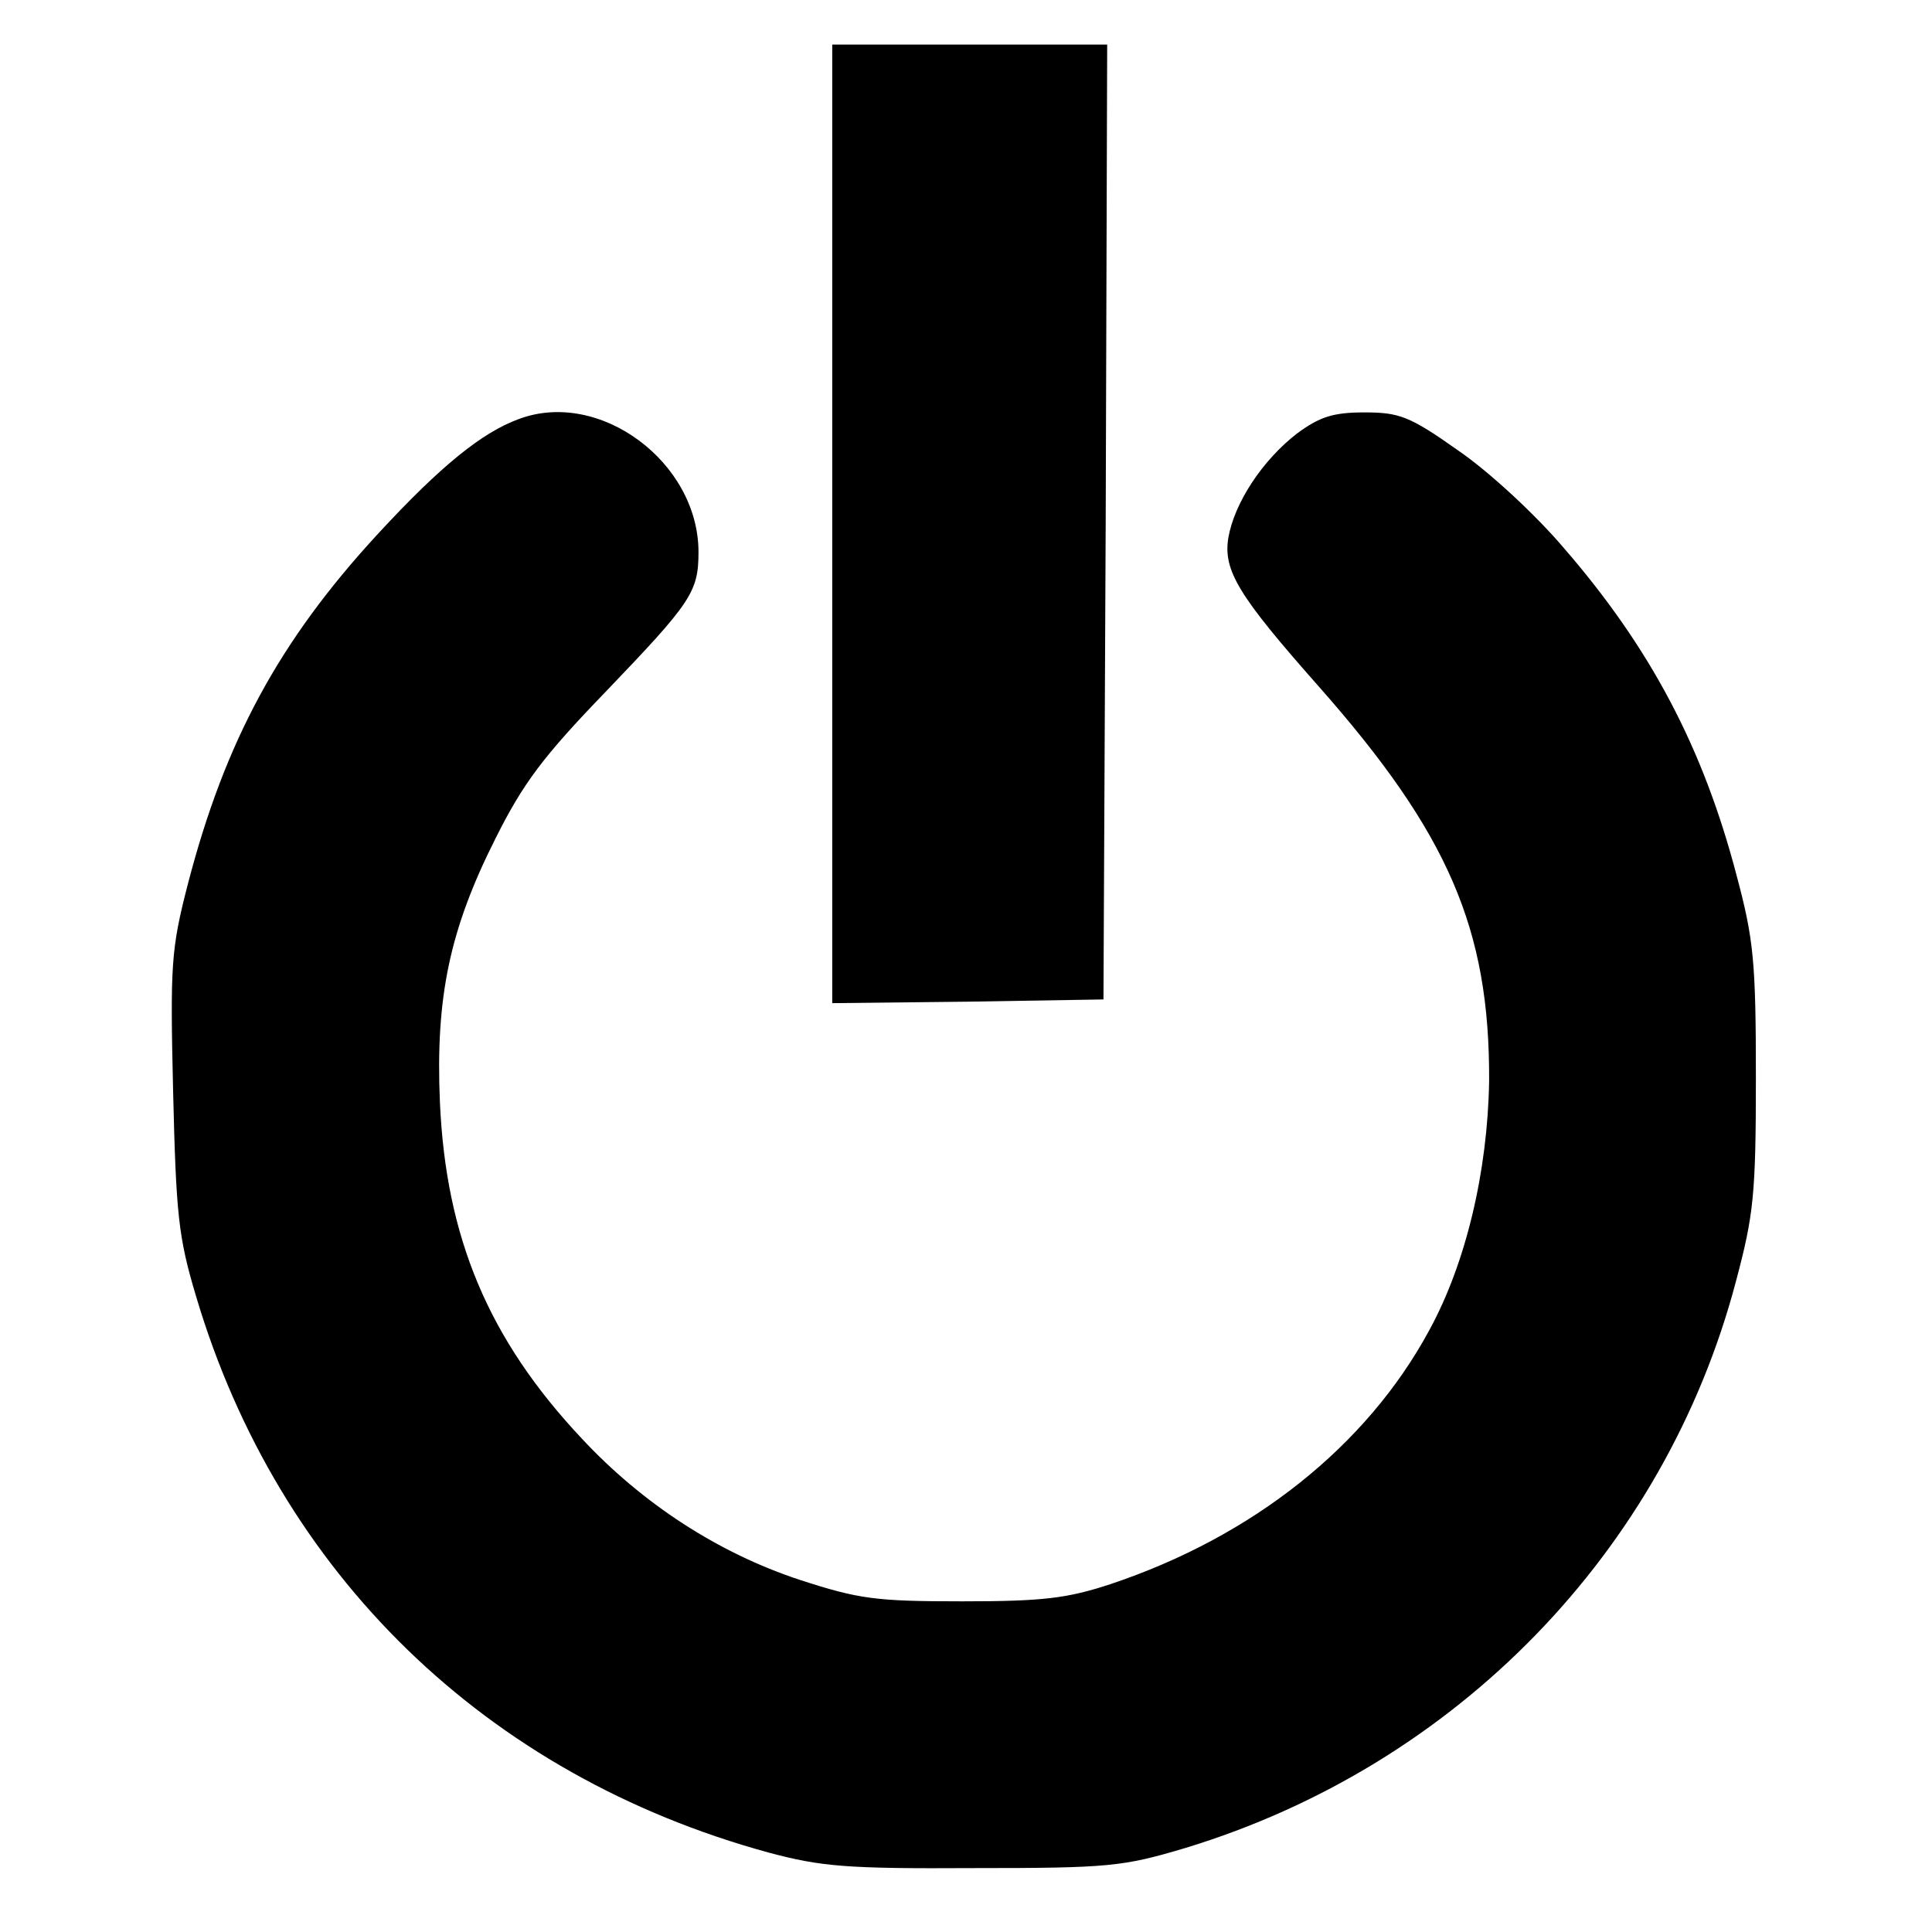
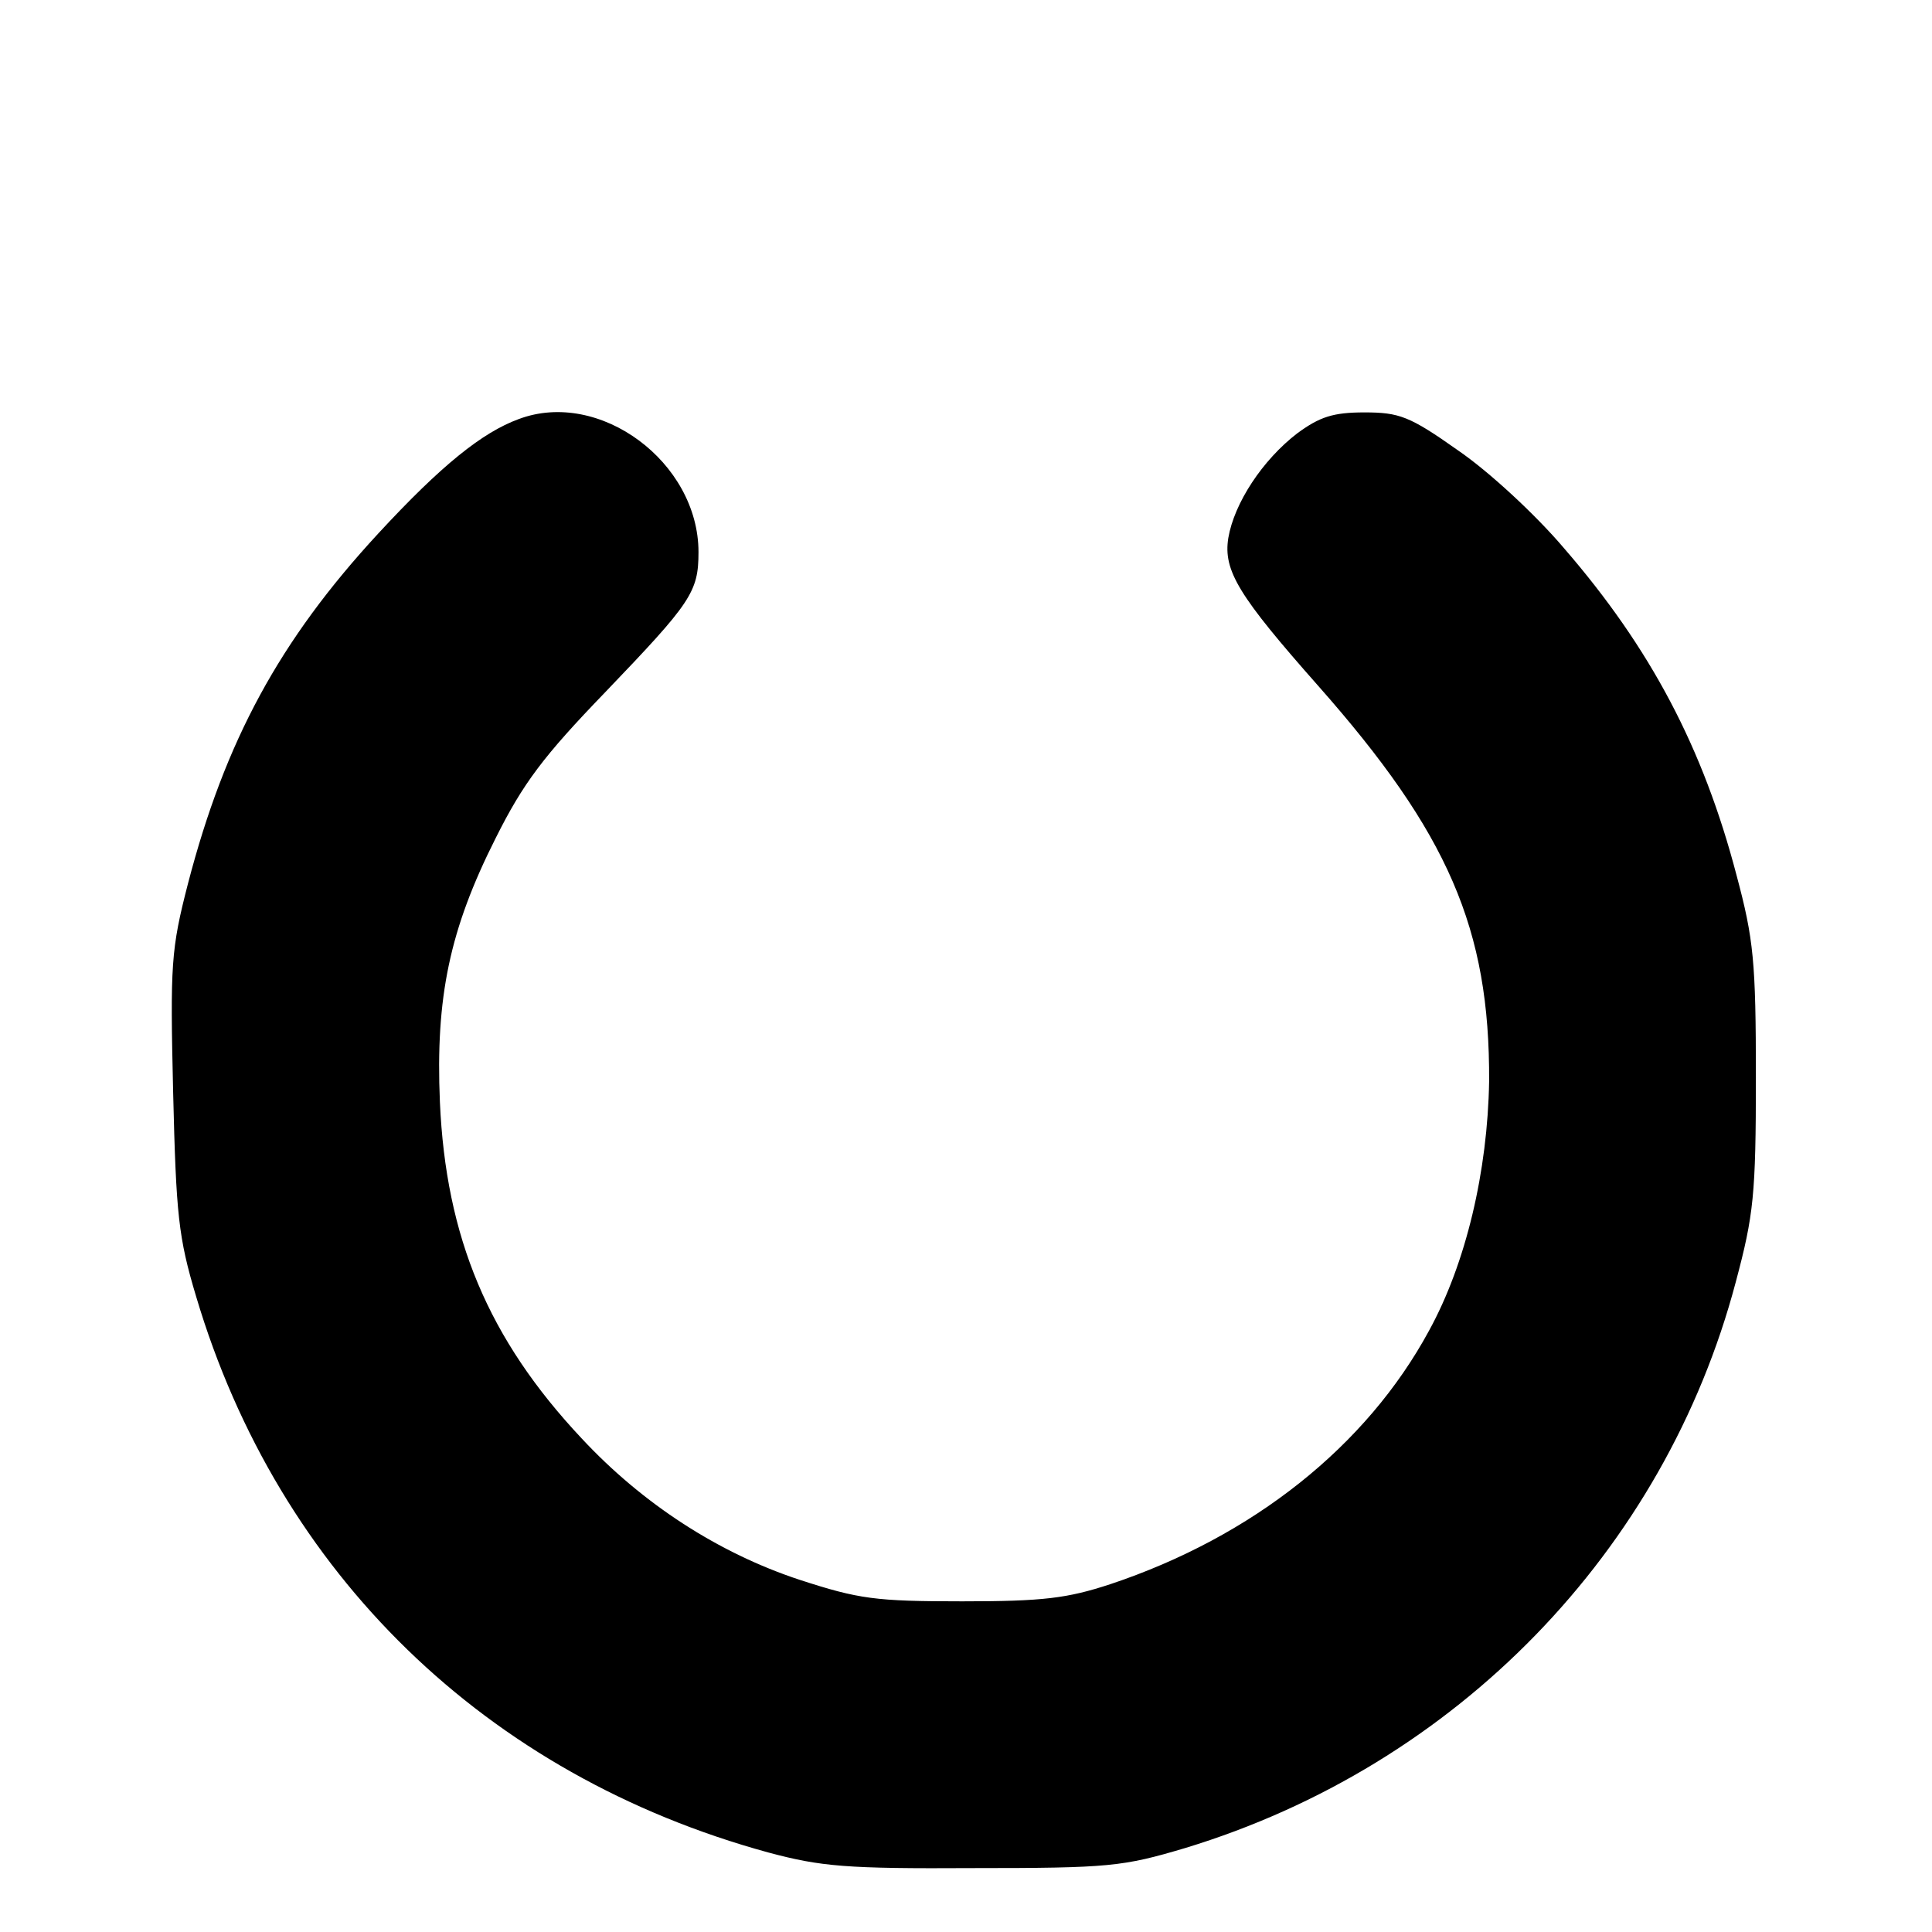
<svg xmlns="http://www.w3.org/2000/svg" version="1.0" width="260pt" height="260pt" viewBox="0 0 260 260" preserveAspectRatio="xMidYMid meet">
  <g transform="translate(0,260) scale(0.1,-0.1)" fill="#000000" stroke="none">
-     <path d="M1120 1895 l0 -645 183 2 182 3 3 643 2 642 -185 0 -185 0 0 -645z" />
    <path d="M698 2036 c-49 -18 -104 -62 -189 -154 -133 -144 -206 -279 -256 -471 -23 -89 -24 -109 -20 -281 4 -165 7 -195 31 -275 111 -373 390 -644 770 -748 71 -19 105 -22 276 -21 183 0 201 2 285 27 365 111 645 399 741 762 24 90 27 117 27 275 0 156 -3 186 -26 272 -45 172 -116 306 -232 440 -39 46 -102 104 -143 132 -65 46 -79 51 -126 51 -42 0 -60 -6 -90 -28 -47 -36 -85 -94 -93 -141 -7 -44 14 -78 121 -199 175 -198 231 -327 230 -532 -2 -121 -31 -245 -81 -336 -84 -155 -237 -277 -429 -341 -58 -19 -90 -23 -199 -23 -117 0 -139 3 -219 29 -109 36 -211 102 -293 190 -126 134 -183 271 -191 453 -6 141 13 232 75 355 37 74 64 110 148 197 115 120 125 134 125 188 0 121 -133 220 -242 179z" />
  </g>
</svg>